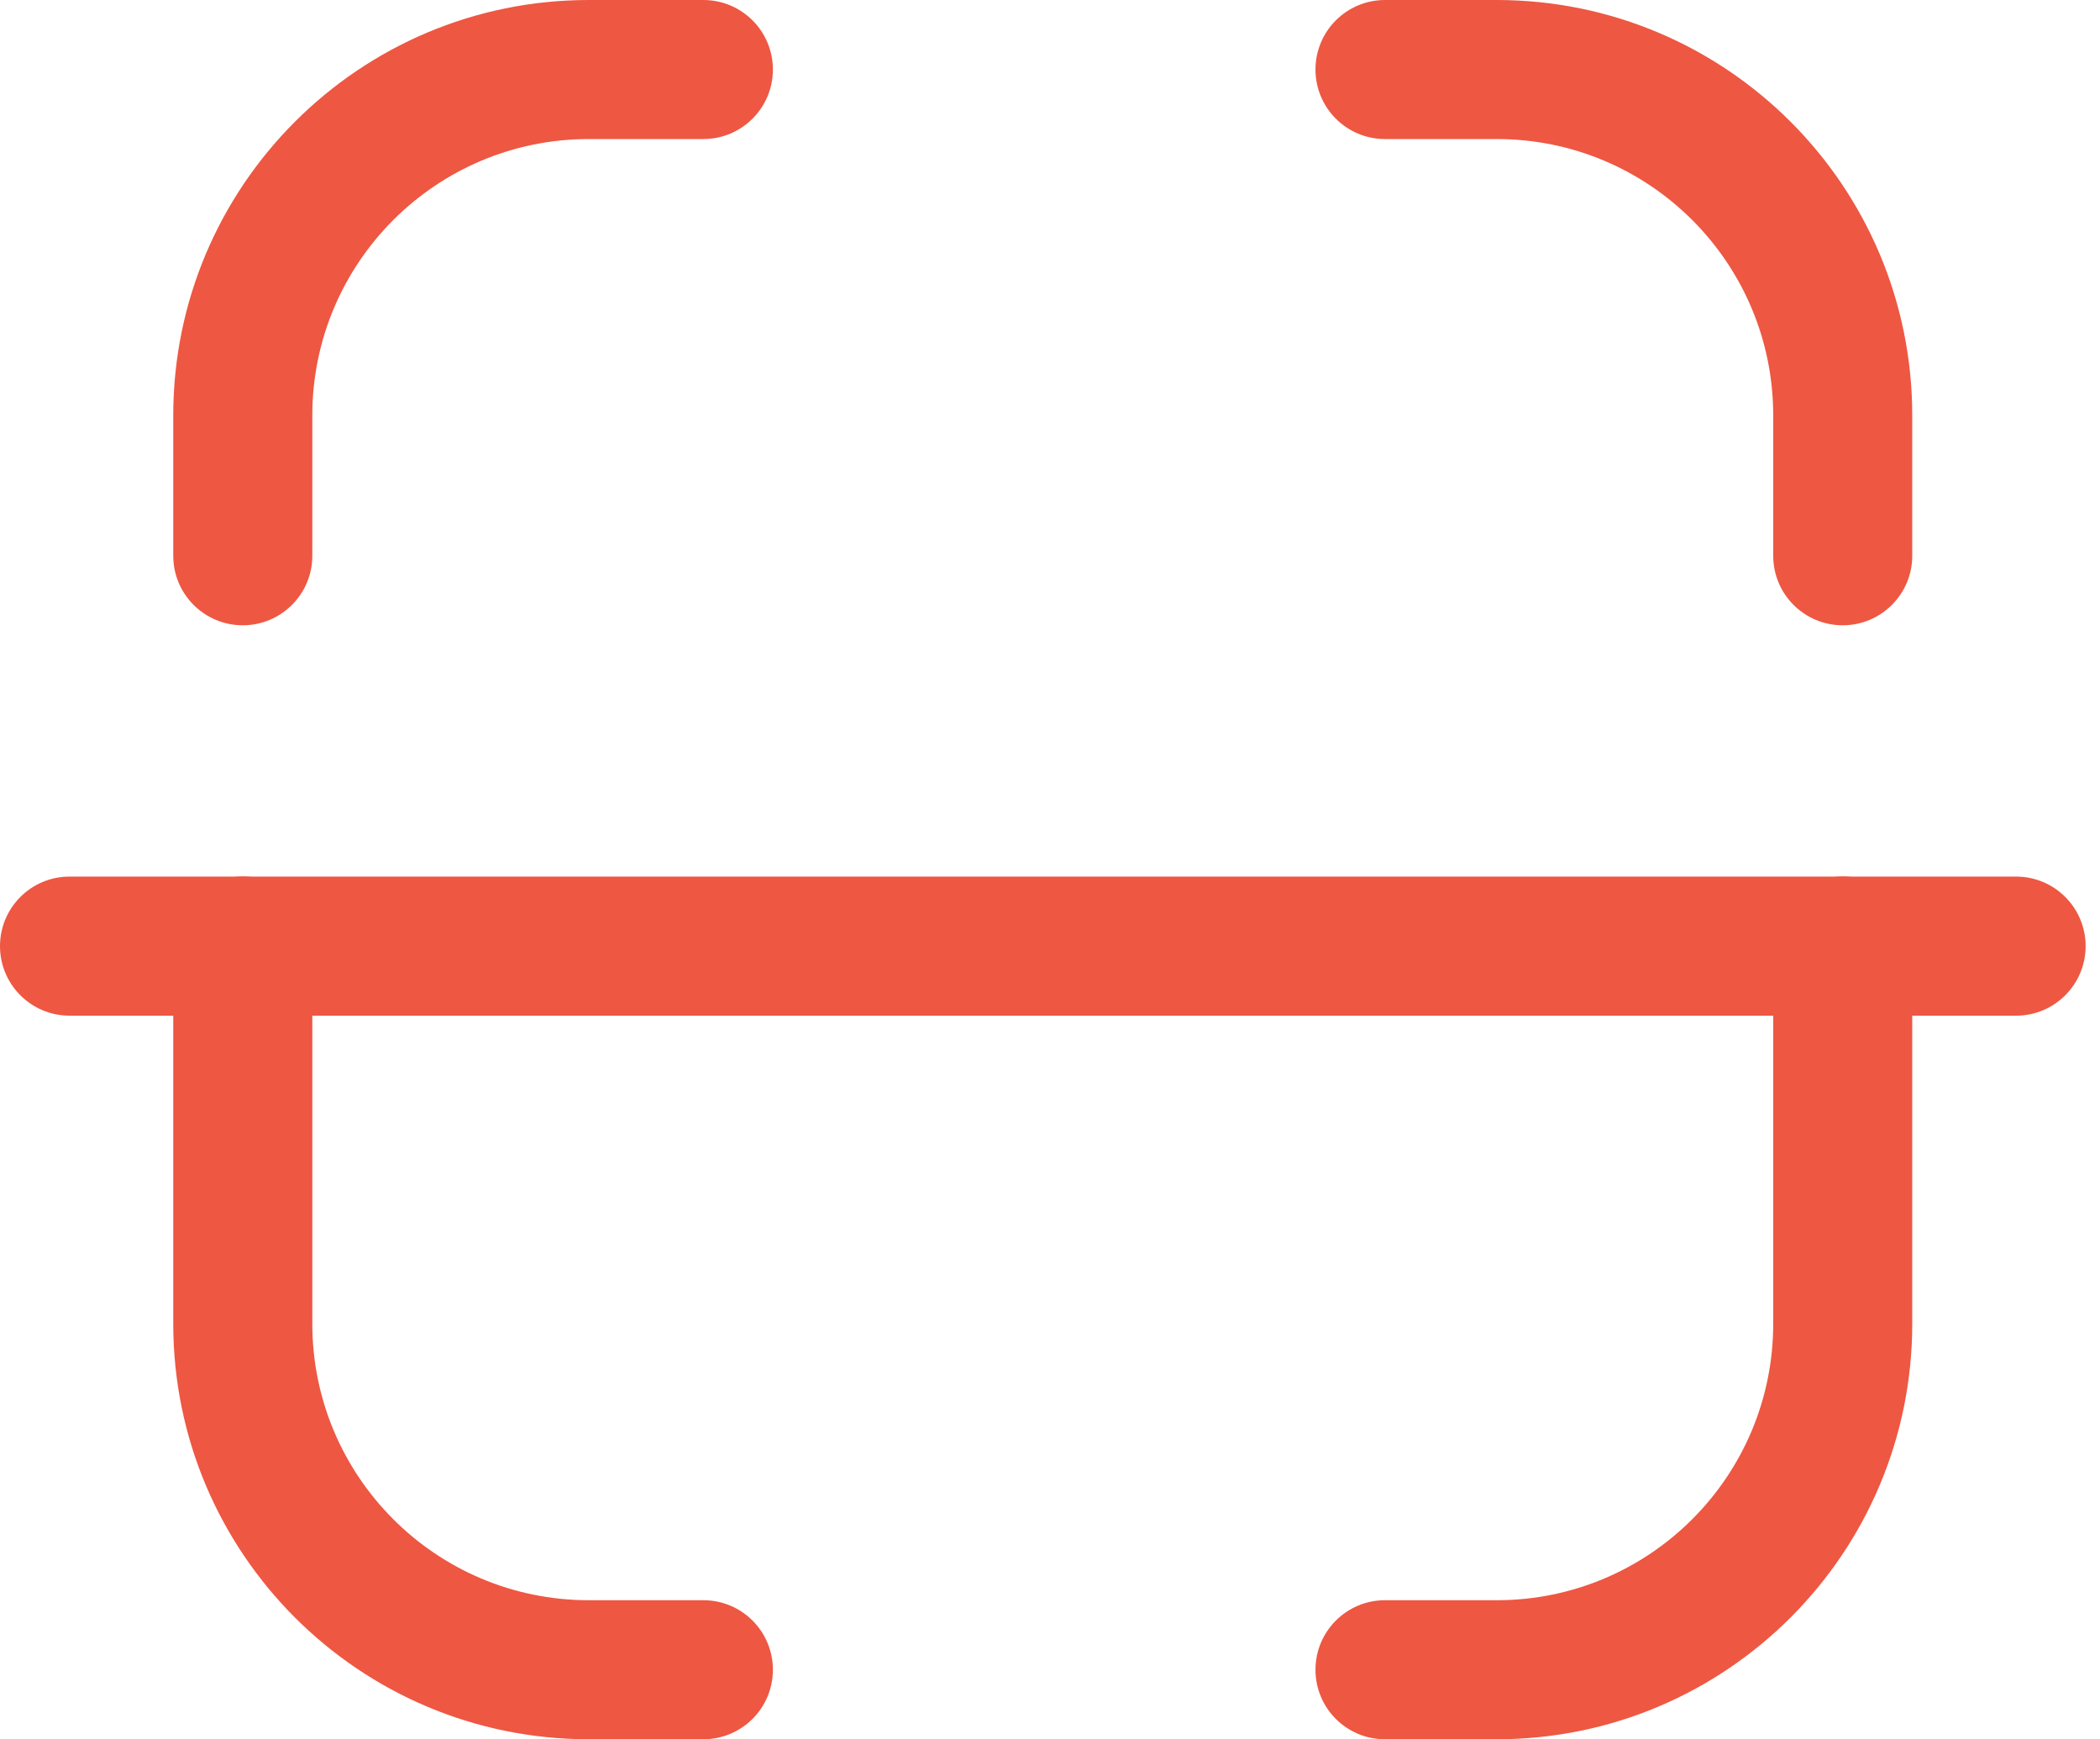
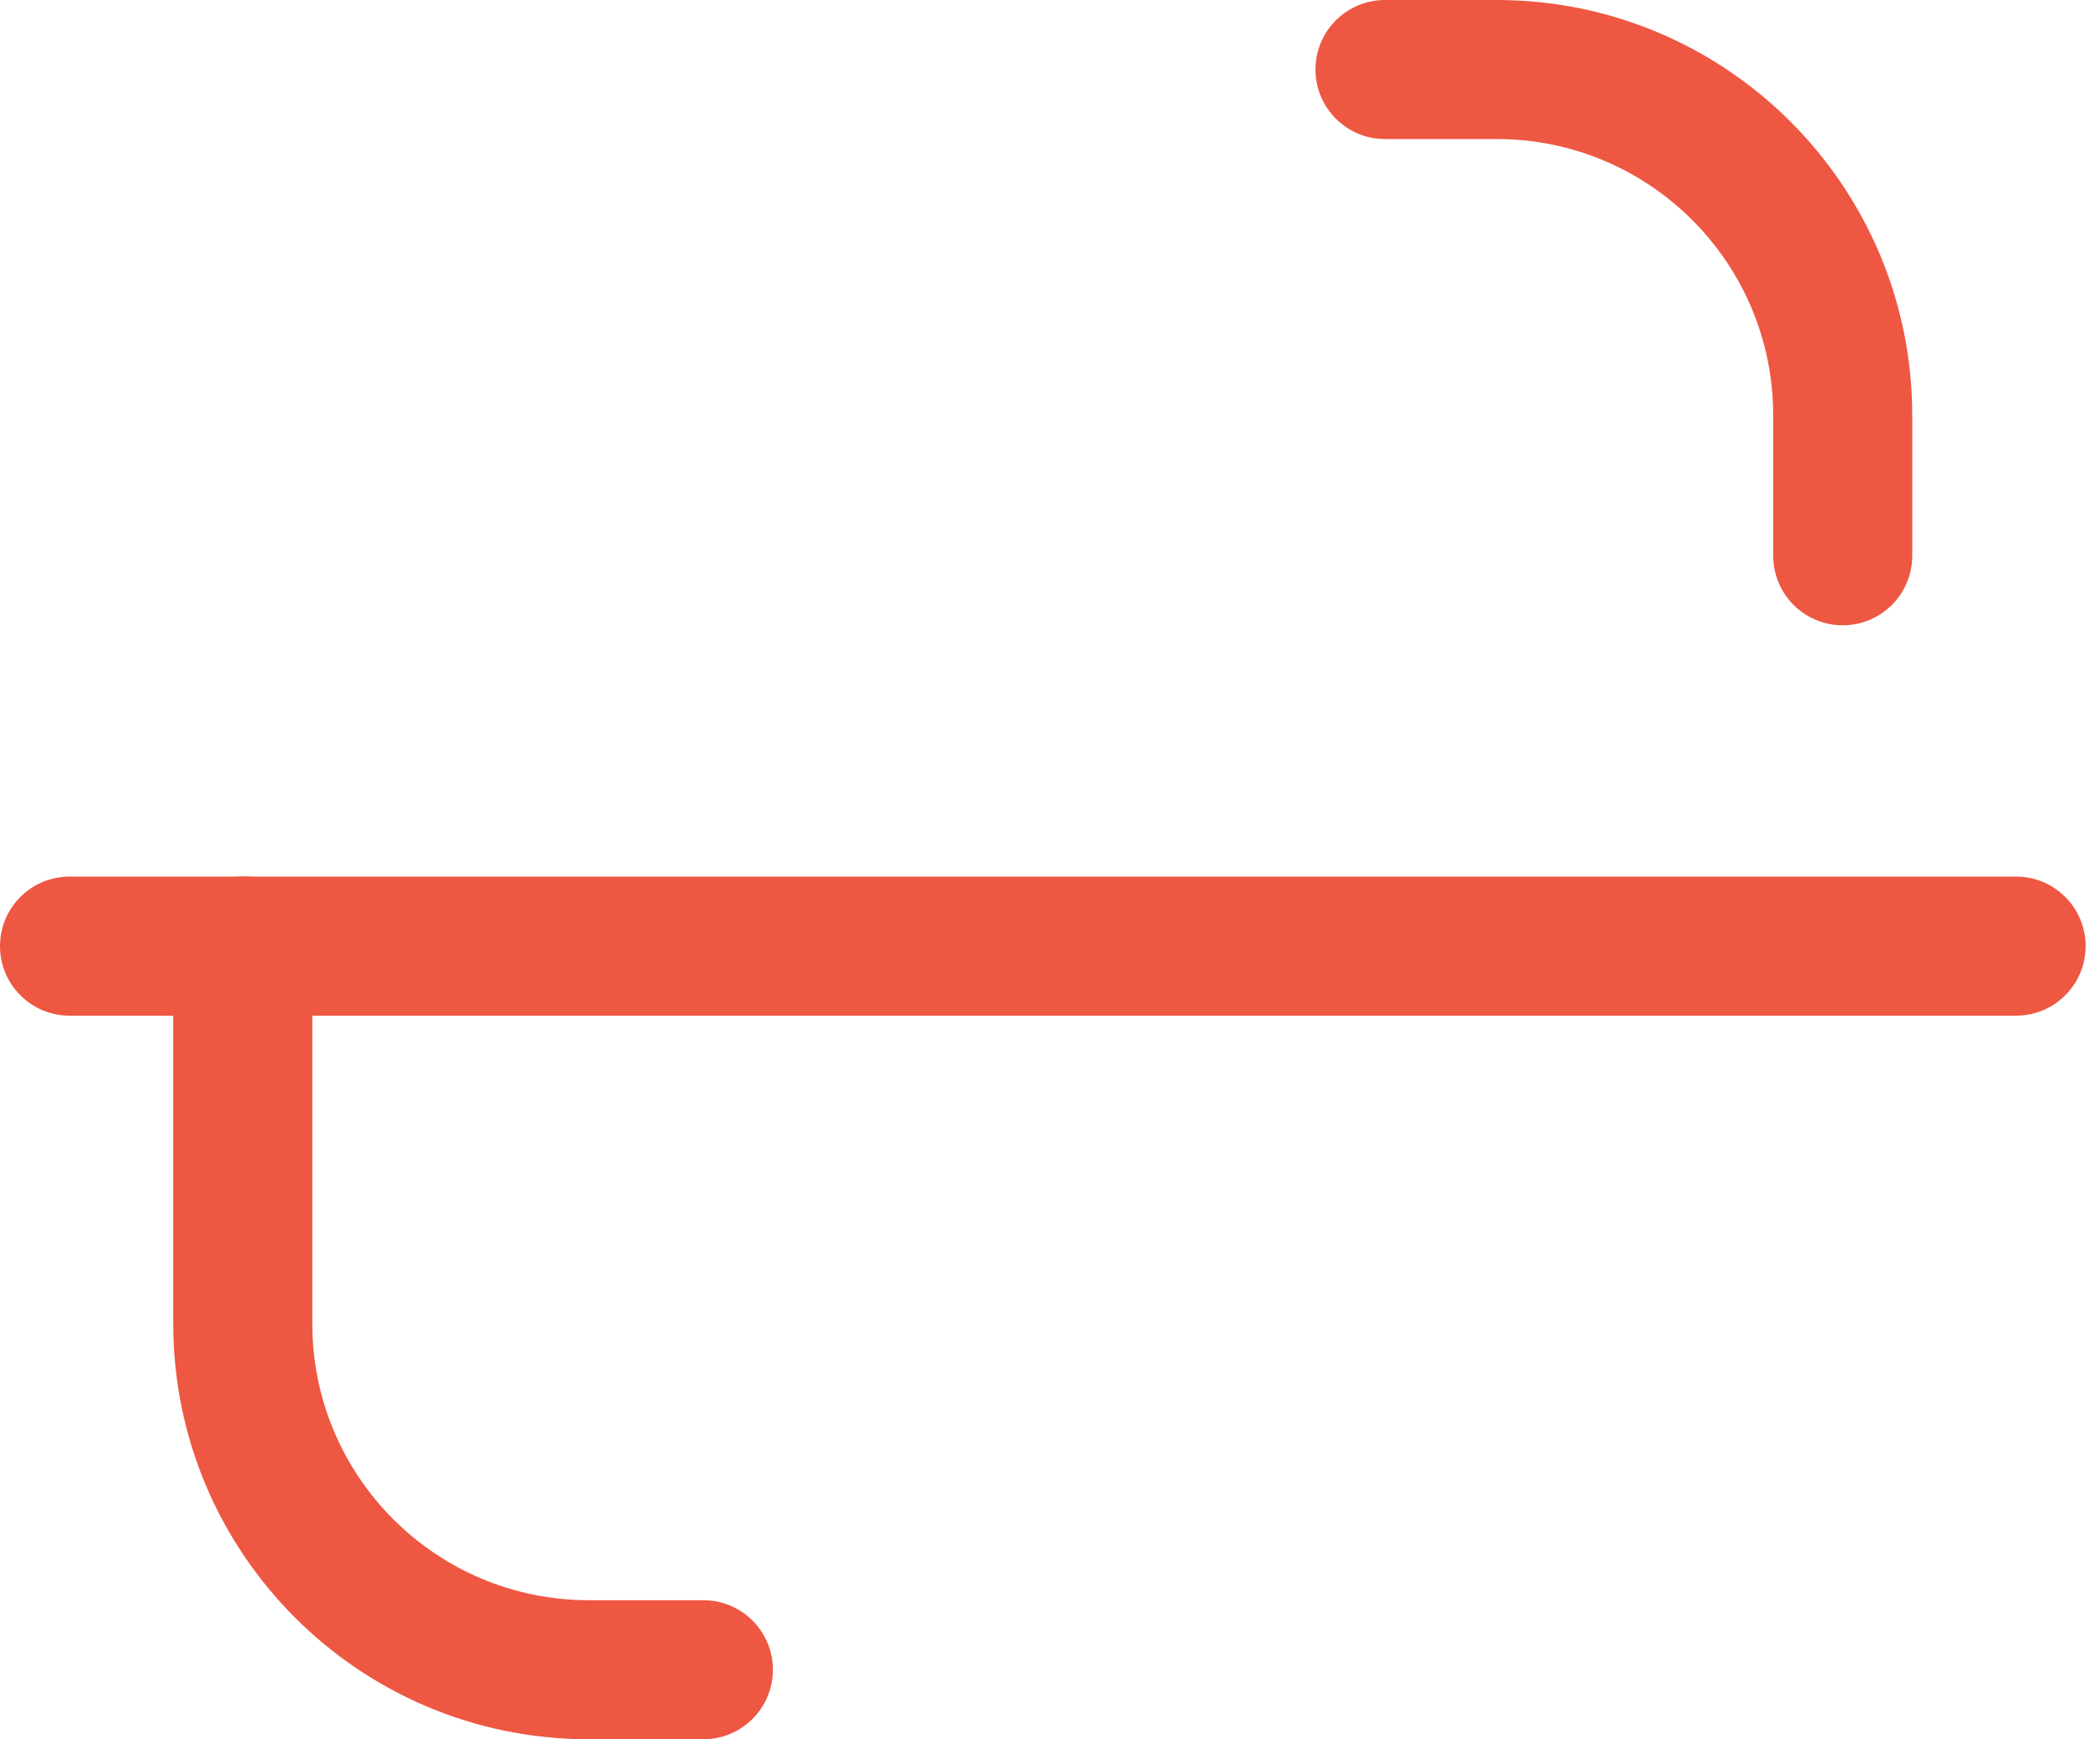
<svg xmlns="http://www.w3.org/2000/svg" width="64" height="53" viewBox="0 0 64 53" fill="none">
  <path fill-rule="evenodd" clip-rule="evenodd" d="M0 28.831C0 27.661 0.949 26.712 2.119 26.712H61.443C62.613 26.712 63.562 27.661 63.562 28.831C63.562 30.001 62.613 30.95 61.443 30.95H2.119C0.949 30.95 0 30.001 0 28.831Z" fill="#EE5742" />
  <path fill-rule="evenodd" clip-rule="evenodd" d="M40.091 2.119C40.091 0.949 41.039 0 42.209 0H45.614C52.608 0 58.278 5.669 58.278 12.662V16.936C58.278 18.106 57.329 19.054 56.159 19.054C54.989 19.054 54.041 18.106 54.041 16.936V12.662C54.041 8.01 50.269 4.237 45.614 4.237H42.209C41.039 4.237 40.091 3.289 40.091 2.119Z" fill="#EE5742" />
-   <path fill-rule="evenodd" clip-rule="evenodd" d="M17.945 4.237C13.289 4.237 9.518 8.01 9.518 12.662V16.936C9.518 18.106 8.569 19.054 7.399 19.054C6.229 19.054 5.28 18.106 5.28 16.936V12.662C5.28 5.669 10.95 0 17.945 0H21.436C22.606 0 23.555 0.949 23.555 2.119C23.555 3.289 22.606 4.237 21.436 4.237H17.945Z" fill="#EE5742" />
-   <path fill-rule="evenodd" clip-rule="evenodd" d="M56.159 26.708C57.329 26.708 58.278 27.657 58.278 28.827V40.336C58.278 47.331 52.609 53 45.614 53H42.209C41.039 53 40.091 52.052 40.091 50.882C40.091 49.711 41.039 48.763 42.209 48.763H45.614C50.269 48.763 54.041 44.991 54.041 40.336V28.827C54.041 27.657 54.989 26.708 56.159 26.708Z" fill="#EE5742" />
  <path fill-rule="evenodd" clip-rule="evenodd" d="M7.399 26.708C8.569 26.708 9.518 27.657 9.518 28.827V40.336C9.518 44.991 13.29 48.763 17.945 48.763H21.436C22.606 48.763 23.555 49.711 23.555 50.882C23.555 52.052 22.606 53 21.436 53H17.945C10.949 53 5.28 47.331 5.28 40.336V28.827C5.28 27.657 6.229 26.708 7.399 26.708Z" fill="#EE5742" />
</svg>